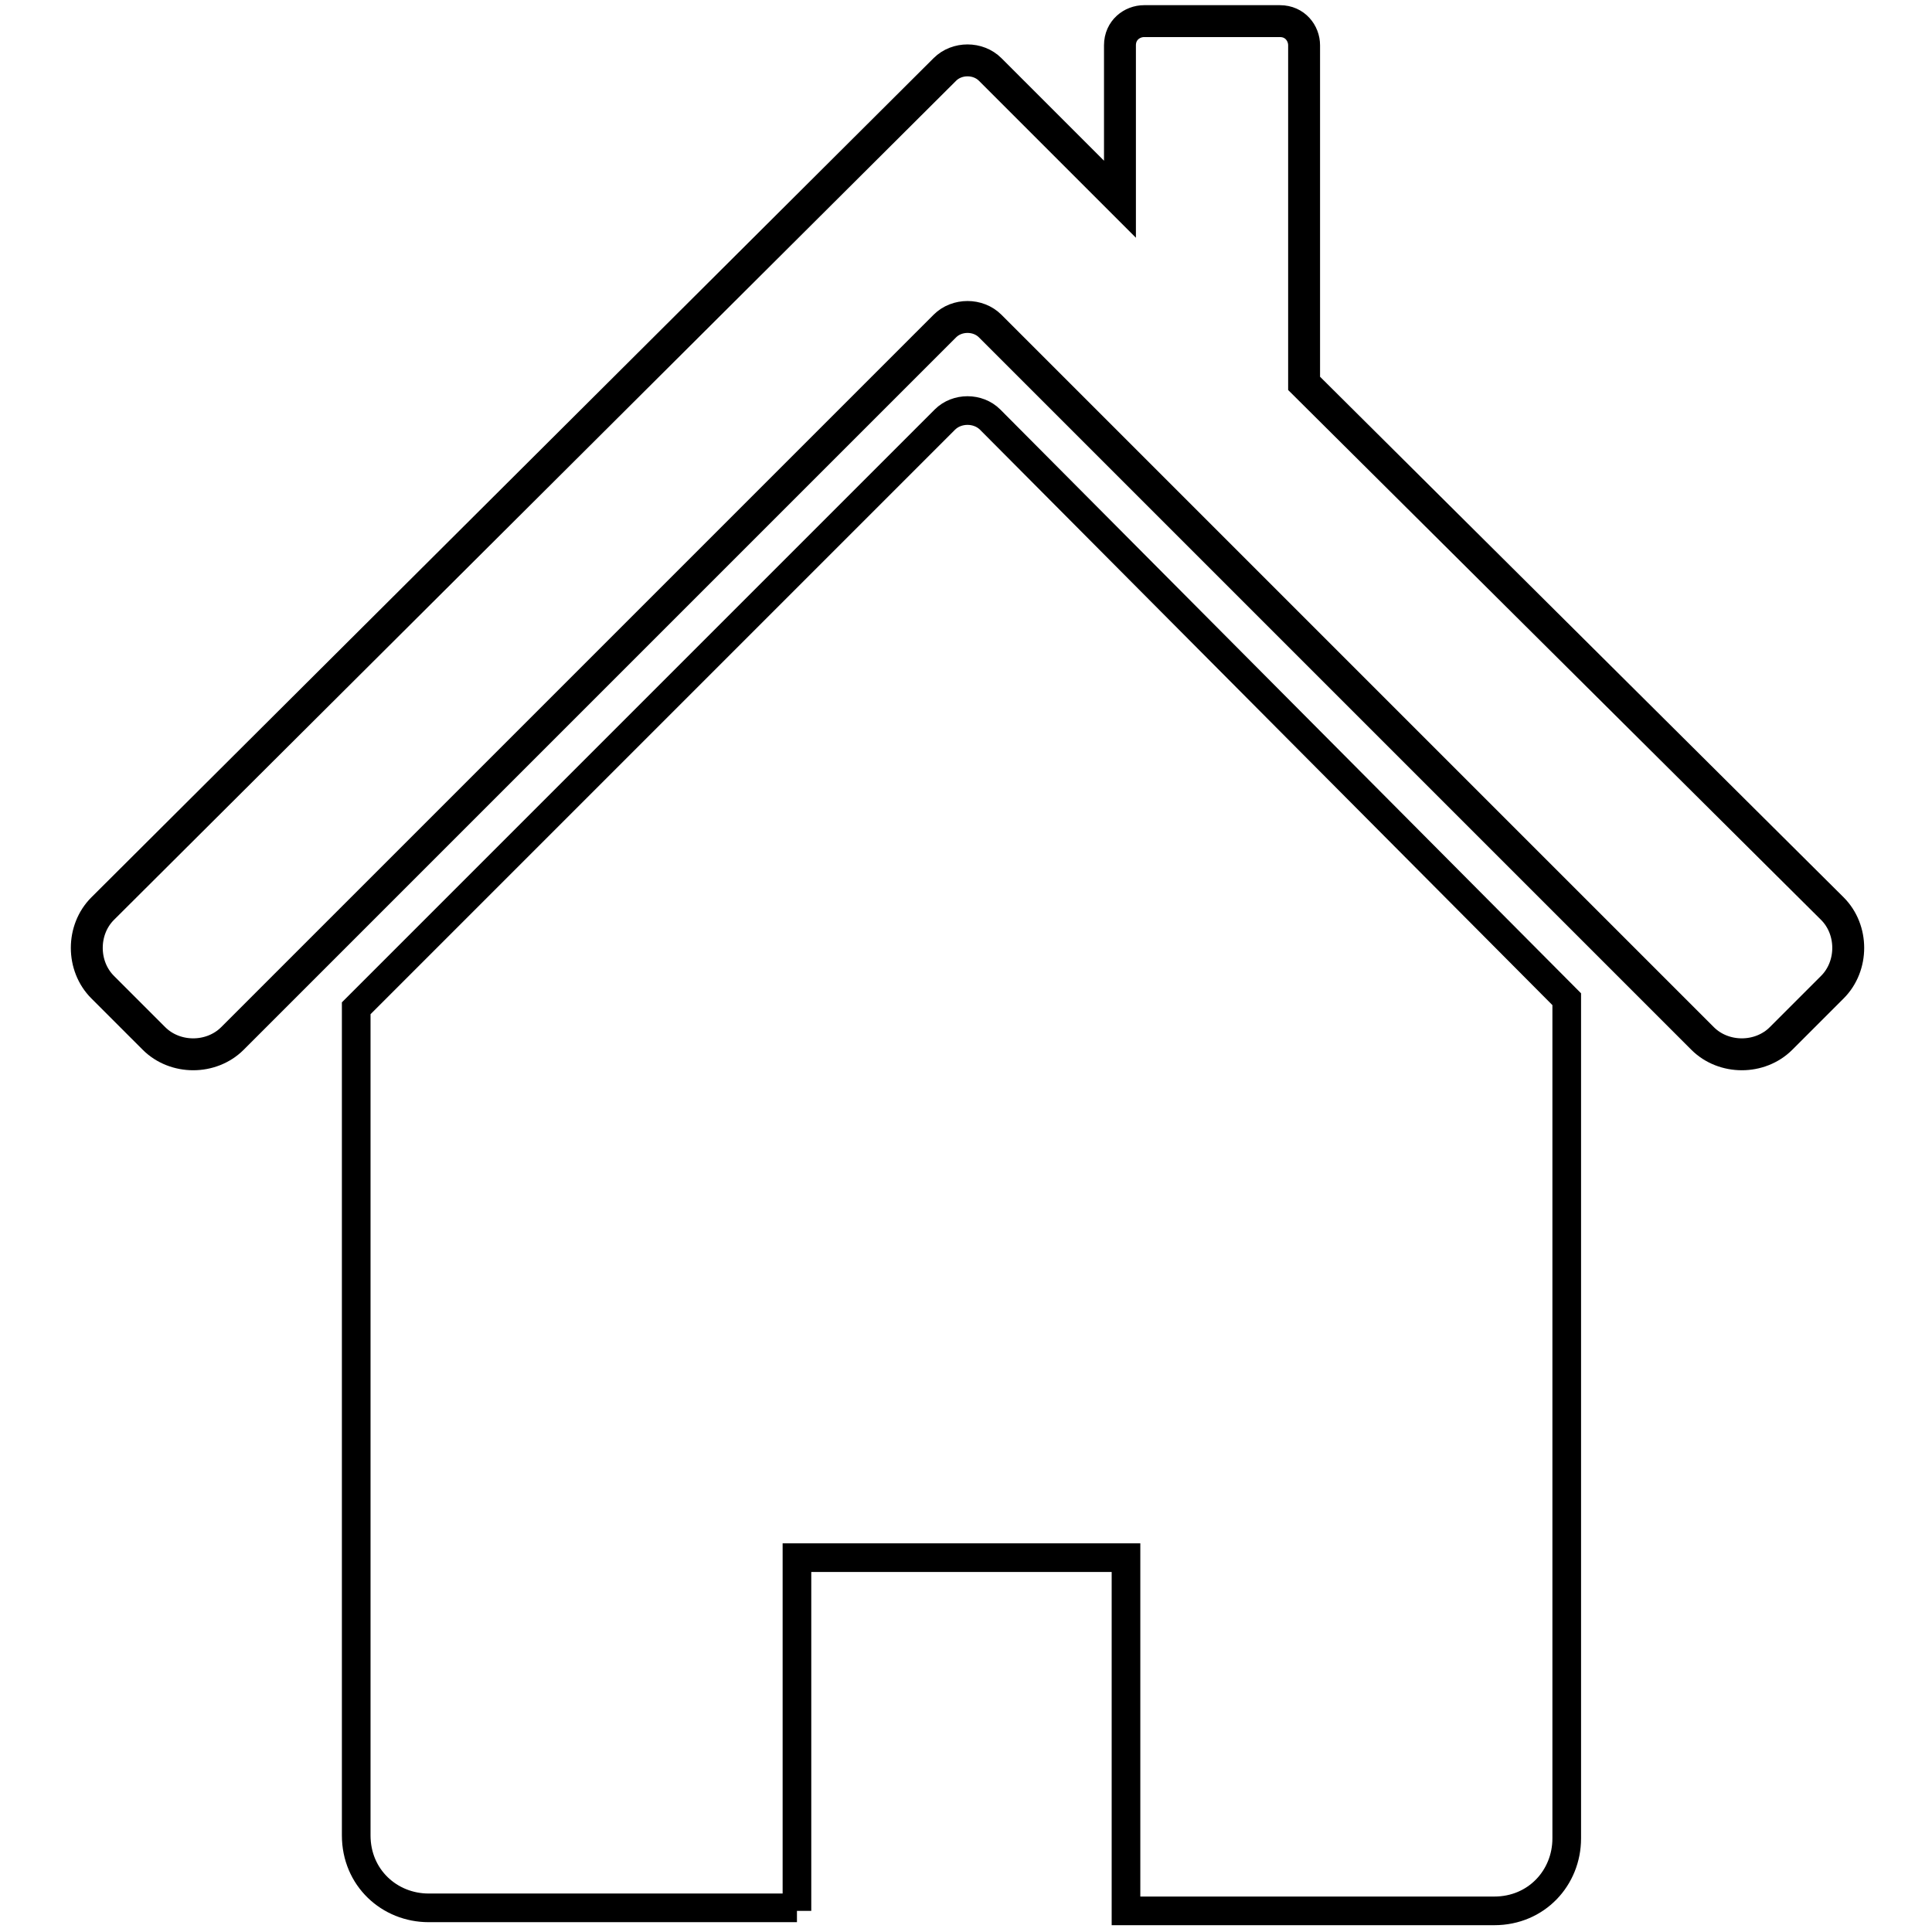
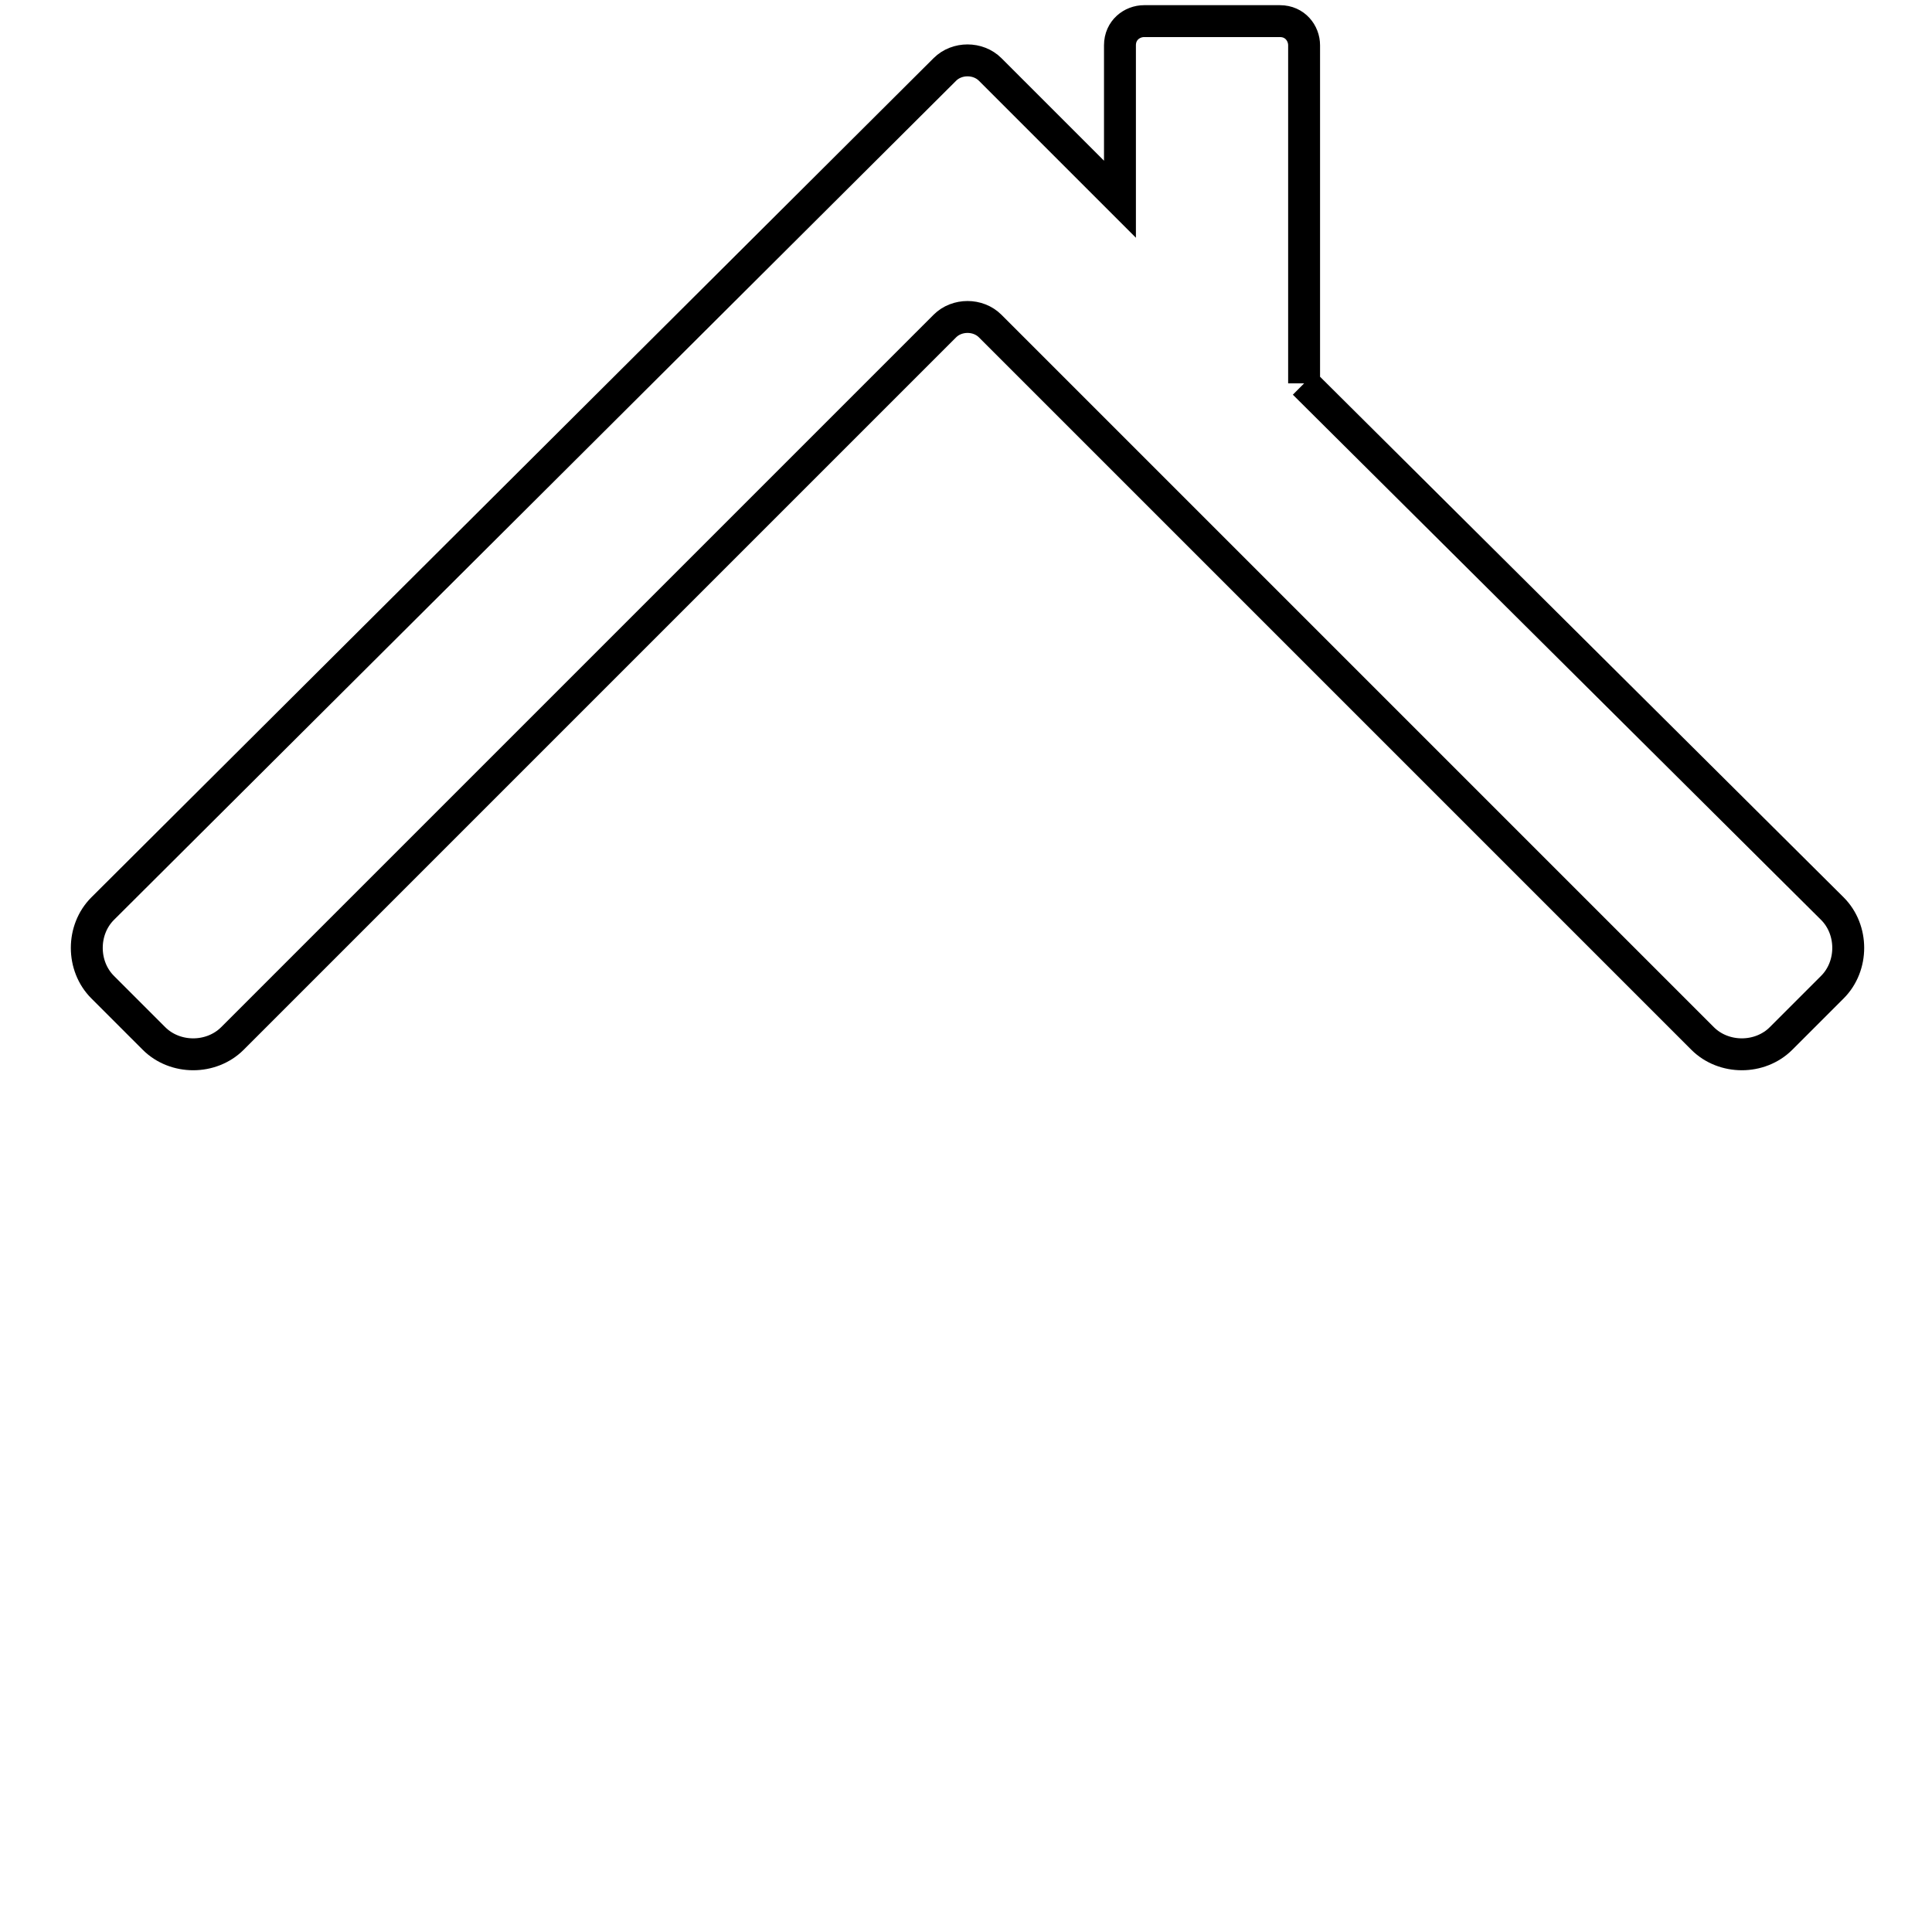
<svg xmlns="http://www.w3.org/2000/svg" version="1.1" id="Layer_1" x="0px" y="0px" viewBox="0 0 64 64" style="enable-background:new 0 0 64 64;" xml:space="preserve">
  <style type="text/css">
	.st0{fill:none;stroke:#000000;stroke-width:0.949;stroke-miterlimit:10;}
	.st1{fill:none;stroke:#000000;stroke-width:1.057;stroke-miterlimit:10;}
</style>
  <g>
-     <path class="st0" d="M26.4,63.3V51.6h10.9v11.7h12.2c1.4,0,2.4-1.1,2.4-2.4V33.1L32.8,13.9c-0.4-0.4-1.1-0.4-1.5,0L11.8,33.4v27.4   c0,1.4,1.1,2.4,2.4,2.4H26.4z" />
-     <path class="st1" d="M43.2,12.7V1.5c0-0.4-0.3-0.8-0.8-0.8h-4.5c-0.4,0-0.8,0.3-0.8,0.8v5.1l-4.3-4.3c-0.4-0.4-1.1-0.4-1.5,0   L3.4,30.1c-0.7,0.7-0.7,1.9,0,2.6l1.7,1.7c0.7,0.7,1.9,0.7,2.6,0l23.6-23.6c0.4-0.4,1.1-0.4,1.5,0l23.6,23.6c0.7,0.7,1.9,0.7,2.6,0   l1.7-1.7c0.7-0.7,0.7-1.9,0-2.6L43.2,12.7z" />
+     <path class="st1" d="M43.2,12.7V1.5c0-0.4-0.3-0.8-0.8-0.8h-4.5c-0.4,0-0.8,0.3-0.8,0.8v5.1l-4.3-4.3c-0.4-0.4-1.1-0.4-1.5,0   L3.4,30.1c-0.7,0.7-0.7,1.9,0,2.6l1.7,1.7c0.7,0.7,1.9,0.7,2.6,0l23.6-23.6c0.4-0.4,1.1-0.4,1.5,0l23.6,23.6c0.7,0.7,1.9,0.7,2.6,0   l1.7-1.7c0.7-0.7,0.7-1.9,0-2.6L43.2,12.7" />
  </g>
</svg>